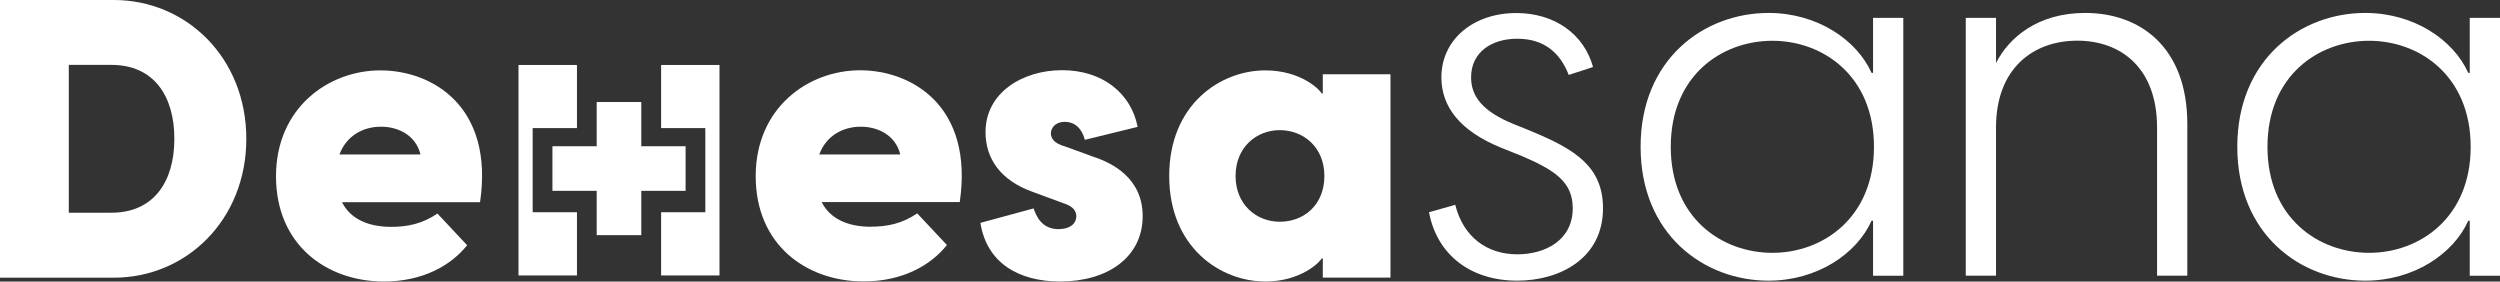
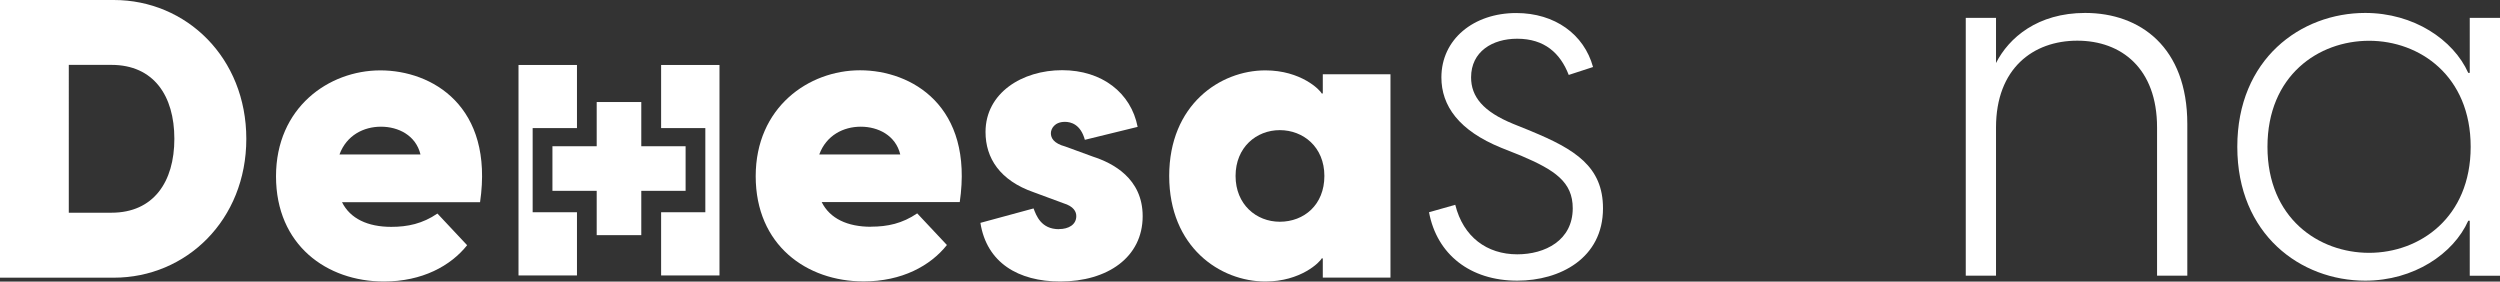
<svg xmlns="http://www.w3.org/2000/svg" id="Capa_2" data-name="Capa 2" viewBox="0 0 268.56 30.25">
  <rect x="0" y="0" width="268.56" height="30.25" fill="#333333" stroke="none" />
  <defs>
    <style>      .cls-1 {        fill: #fff;      }    </style>
  </defs>
  <g id="Capa_1-2" data-name="Capa 1">
    <g>
      <g>
        <polygon class="cls-1" points="73.65 15.71 68.89 15.71 68.89 10.96 64.1 10.96 64.1 15.71 59.35 15.71 59.35 20.5 64.1 20.5 64.1 25.26 68.89 25.26 68.89 20.5 73.65 20.5 73.65 15.71" />
        <path class="cls-1" d="M26.46,14.91C26.46,6.22,20.04,0,12.22,0H0v29.83h12.22c7.81,0,14.24-6.22,14.24-14.91ZM11.97,22.85h-4.58V6.97h4.58c4.54,0,6.76,3.32,6.76,7.94s-2.23,7.94-6.76,7.94Z" />
        <path class="cls-1" d="M50.18,26.34l-3.19-3.4c-1.6,1.09-3.19,1.43-4.96,1.43-2.52,0-4.41-.88-5.29-2.65h14.83c1.51-10.33-5.17-14.16-10.71-14.16s-11.21,3.99-11.21,11.38,5.46,11.3,11.59,11.3c4.12,0,7.18-1.68,8.95-3.91ZM40.93,13.61c1.85,0,3.74.92,4.24,2.98h-8.7c.76-2.06,2.6-2.98,4.45-2.98Z" />
        <path class="cls-1" d="M93.56,24.36c-2.52,0-4.41-.88-5.29-2.65h14.83c1.51-10.33-5.17-14.16-10.71-14.16s-11.21,3.99-11.21,11.38,5.46,11.3,11.59,11.3c4.12,0,7.18-1.68,8.95-3.91l-3.19-3.4c-1.6,1.09-3.19,1.43-4.96,1.43ZM92.47,13.61c1.85,0,3.74.92,4.24,2.98h-8.7c.76-2.06,2.6-2.98,4.45-2.98Z" />
        <path class="cls-1" d="M113.76,24.62c-1.93,0-2.44-1.47-2.73-2.23l-5.71,1.55c.67,4.28,4.08,6.3,8.57,6.3,5.08,0,8.86-2.6,8.86-7.02,0-4.07-3.23-5.71-5.33-6.39l-2.98-1.09c-1.26-.34-1.55-.92-1.55-1.43,0-.46.38-1.22,1.51-1.22.63,0,1.68.25,2.14,1.93l5.67-1.39c-.71-3.65-3.82-6.09-8.11-6.09s-8.23,2.44-8.23,6.64c0,2.81,1.55,5.21,5.17,6.47l3.19,1.18c1.13.34,1.39.92,1.39,1.39,0,.92-.84,1.39-1.85,1.39Z" />
        <path class="cls-1" d="M142.1,7.98v2.06h-.12c-.17-.38-2.23-2.48-6.05-2.48-4.87,0-10.33,3.7-10.33,11.34s5.46,11.34,10.33,11.34c3.82,0,5.88-2.1,6.05-2.48h.12v2.06h7.27V7.98h-7.27ZM137.48,23.82c-2.52,0-4.75-1.85-4.75-4.92s2.23-4.92,4.75-4.92,4.79,1.81,4.79,4.92-2.19,4.92-4.79,4.92Z" />
        <polygon class="cls-1" points="59.35 20.5 59.35 15.71 62.97 15.71 62.97 15.71 59.34 15.71 59.34 20.5 59.35 20.5" />
        <rect class="cls-1" x="69.92" y="15.71" width="3.73" height="0" />
        <polygon class="cls-1" points="71.02 6.98 71.02 13.76 75.77 13.76 75.77 22.8 71.02 22.8 71.02 29.59 77.29 29.59 77.29 6.98 71.02 6.98" />
        <polygon class="cls-1" points="61.98 22.8 57.22 22.8 57.22 13.76 61.98 13.76 61.98 6.98 55.7 6.98 55.7 29.59 61.98 29.59 61.98 22.8" />
      </g>
      <g>
        <path class="cls-1" d="M164.42,14.06l-1.86-.75c-3.25-1.33-4.53-2.93-4.53-5,0-2.77,2.29-4.15,4.95-4.15,2.93,0,4.63,1.54,5.54,3.89l2.61-.85c-.96-3.51-4.1-5.8-8.25-5.8-4.58,0-8.04,2.82-8.04,6.92,0,3.03,1.86,5.7,6.44,7.56l2.13.85c3.62,1.54,5.54,2.82,5.54,5.64,0,3.46-2.98,4.95-5.96,4.95-3.25,0-5.8-1.86-6.66-5.32l-2.82.8c.85,4.53,4.42,7.35,9.48,7.35,4.58,0,9.21-2.4,9.21-7.77,0-4.47-2.98-6.34-7.77-8.31Z" />
-         <path class="cls-1" d="M201.21,7.83h-.16c-1.6-3.57-5.86-6.44-11.07-6.44-6.92,0-13.74,4.95-13.74,14.38s6.82,14.38,13.74,14.38c5.22,0,9.48-2.88,11.07-6.44h.16v5.91h3.25V1.92h-3.25v5.91ZM190.4,27.16c-5.43,0-10.92-3.73-10.92-11.39s5.48-11.39,10.92-11.39,10.91,3.78,10.91,11.39-5.48,11.39-10.91,11.39Z" />
        <path class="cls-1" d="M224,1.39c-5.11,0-8.2,2.66-9.58,5.38V1.92h-3.25v27.69h3.25v-15.92c0-6.34,3.99-9.32,8.73-9.32s8.57,2.98,8.57,9.32v15.92h3.25V13.32c0-8.25-5.06-11.93-10.97-11.93Z" />
        <path class="cls-1" d="M265.31,7.83h-.16c-1.6-3.57-5.86-6.44-11.07-6.44-6.92,0-13.74,4.95-13.74,14.38s6.82,14.38,13.74,14.38c5.22,0,9.48-2.88,11.07-6.44h.16v5.91h3.25V1.92h-3.25v5.91ZM254.5,27.16c-5.43,0-10.92-3.73-10.92-11.39s5.48-11.39,10.92-11.39,10.91,3.78,10.91,11.39-5.48,11.39-10.91,11.39Z" />
      </g>
    </g>
  </g>
</svg>